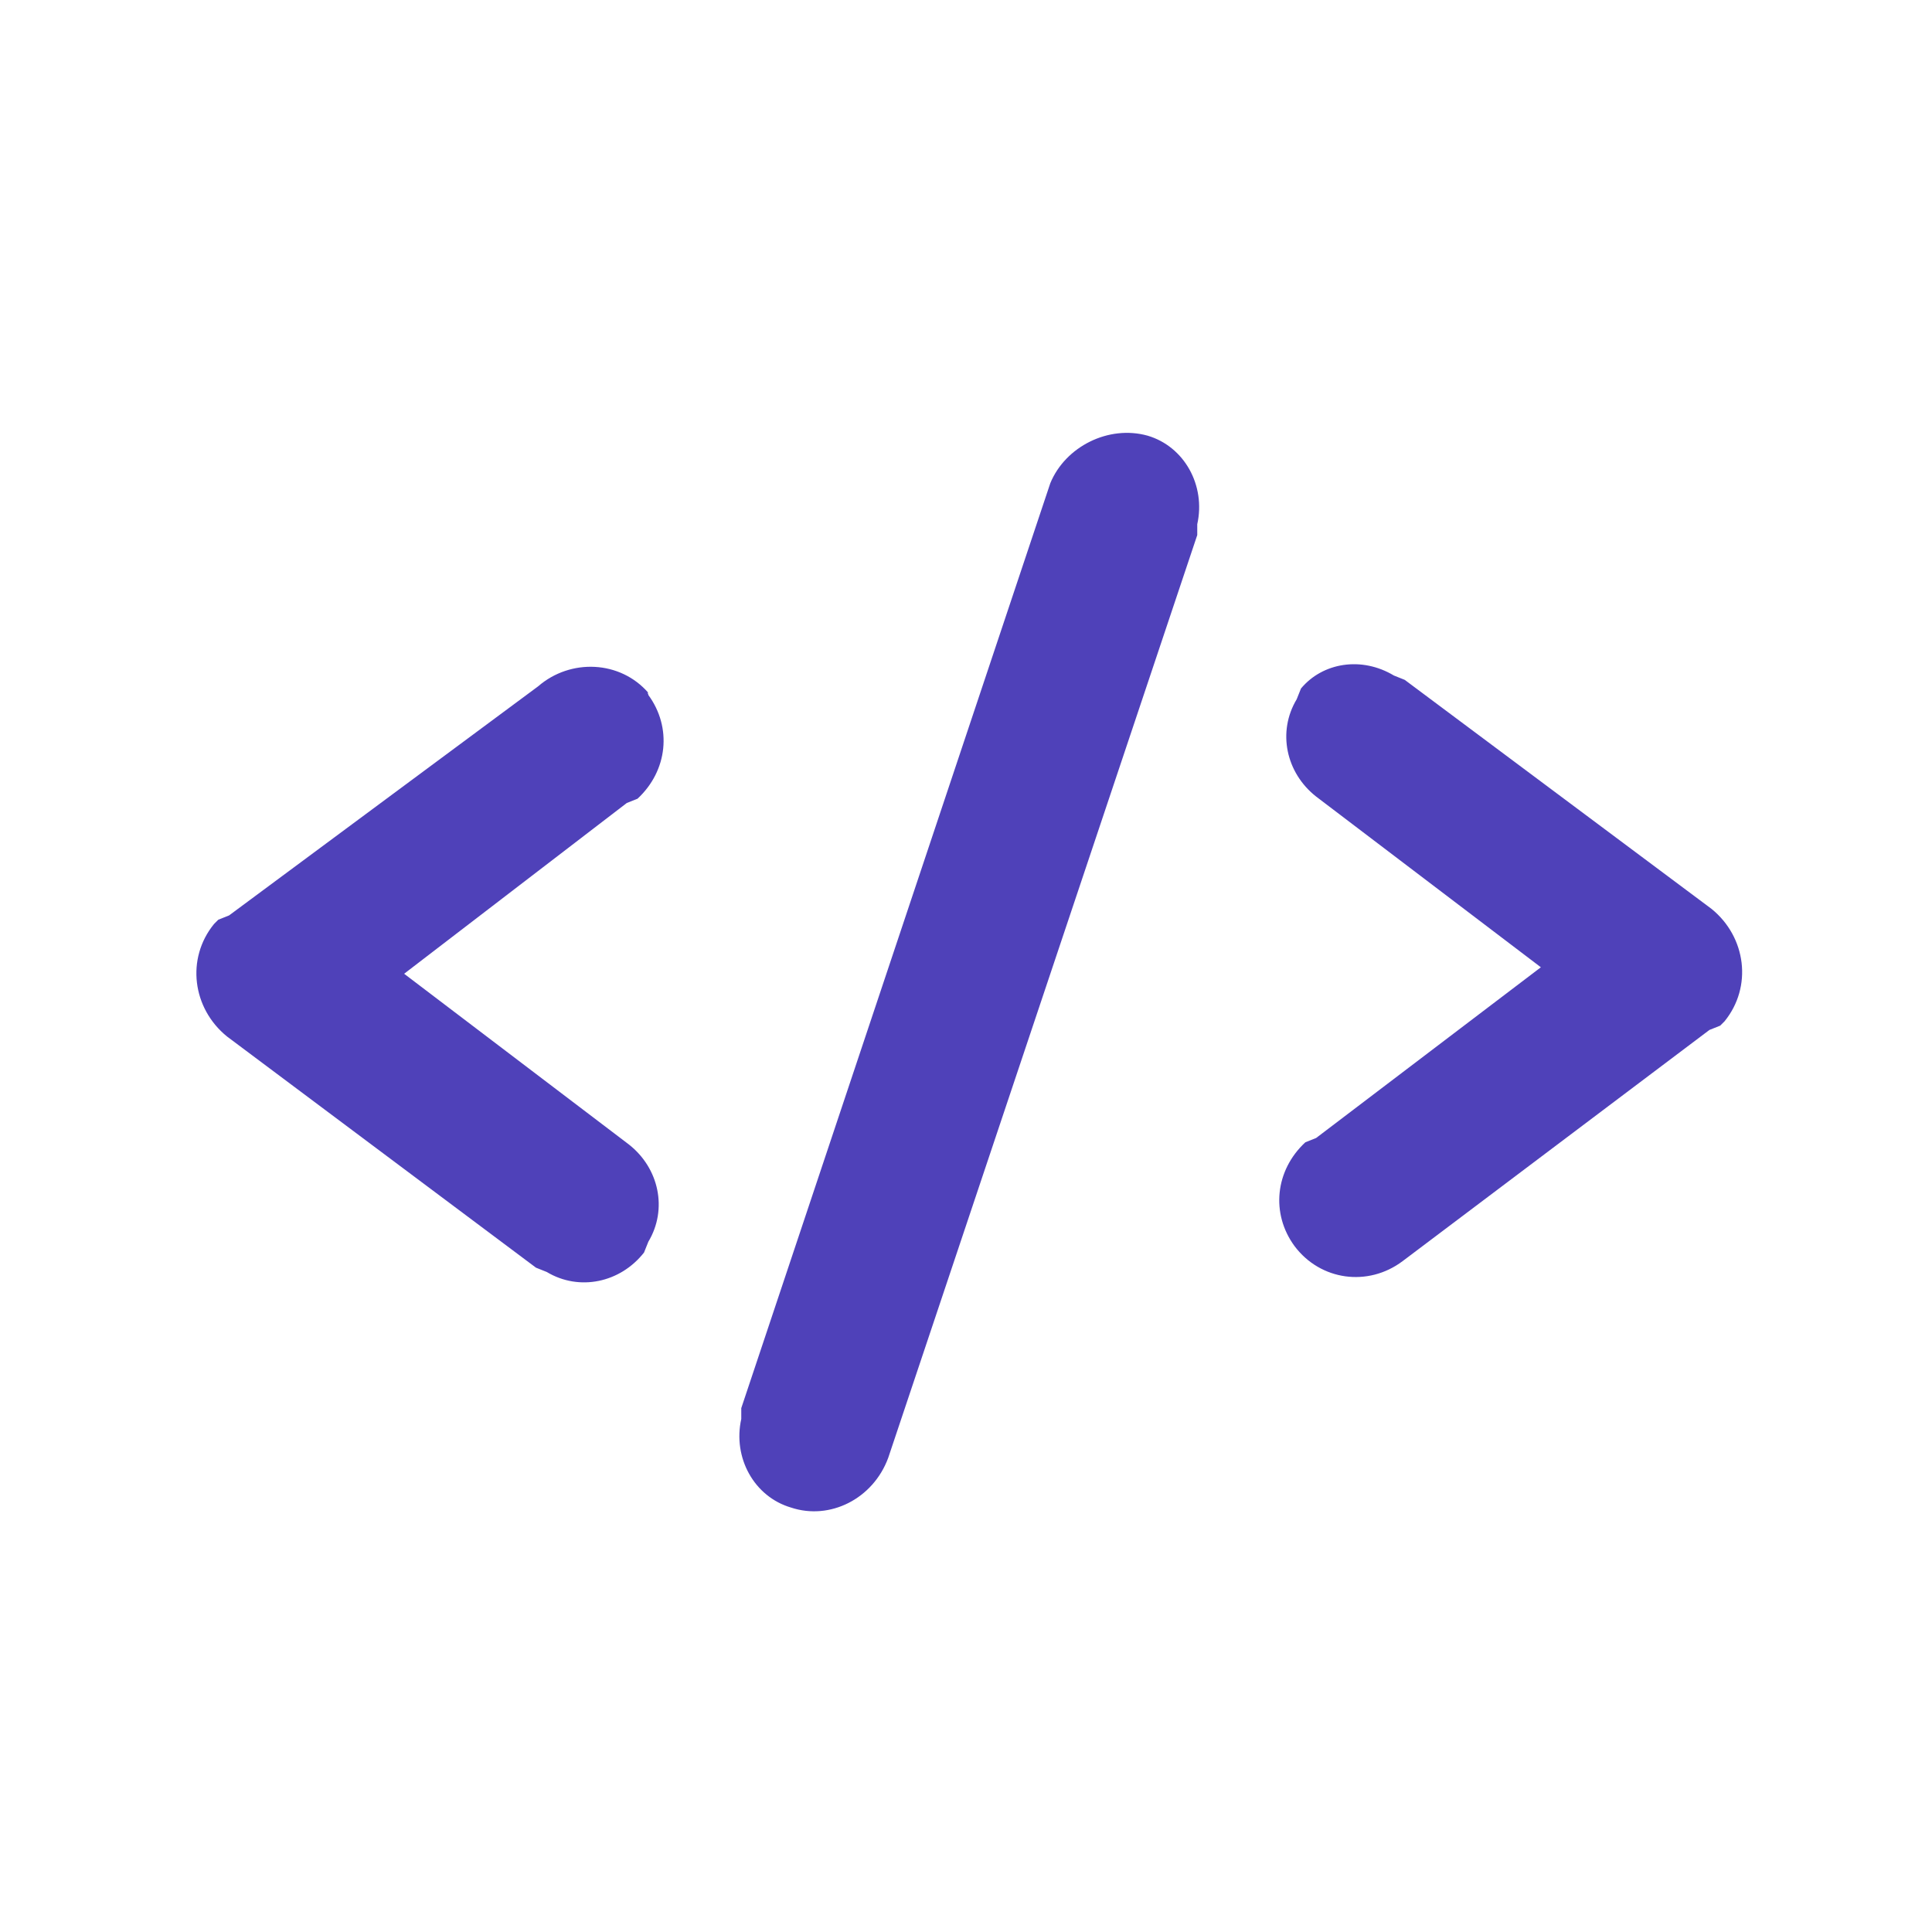
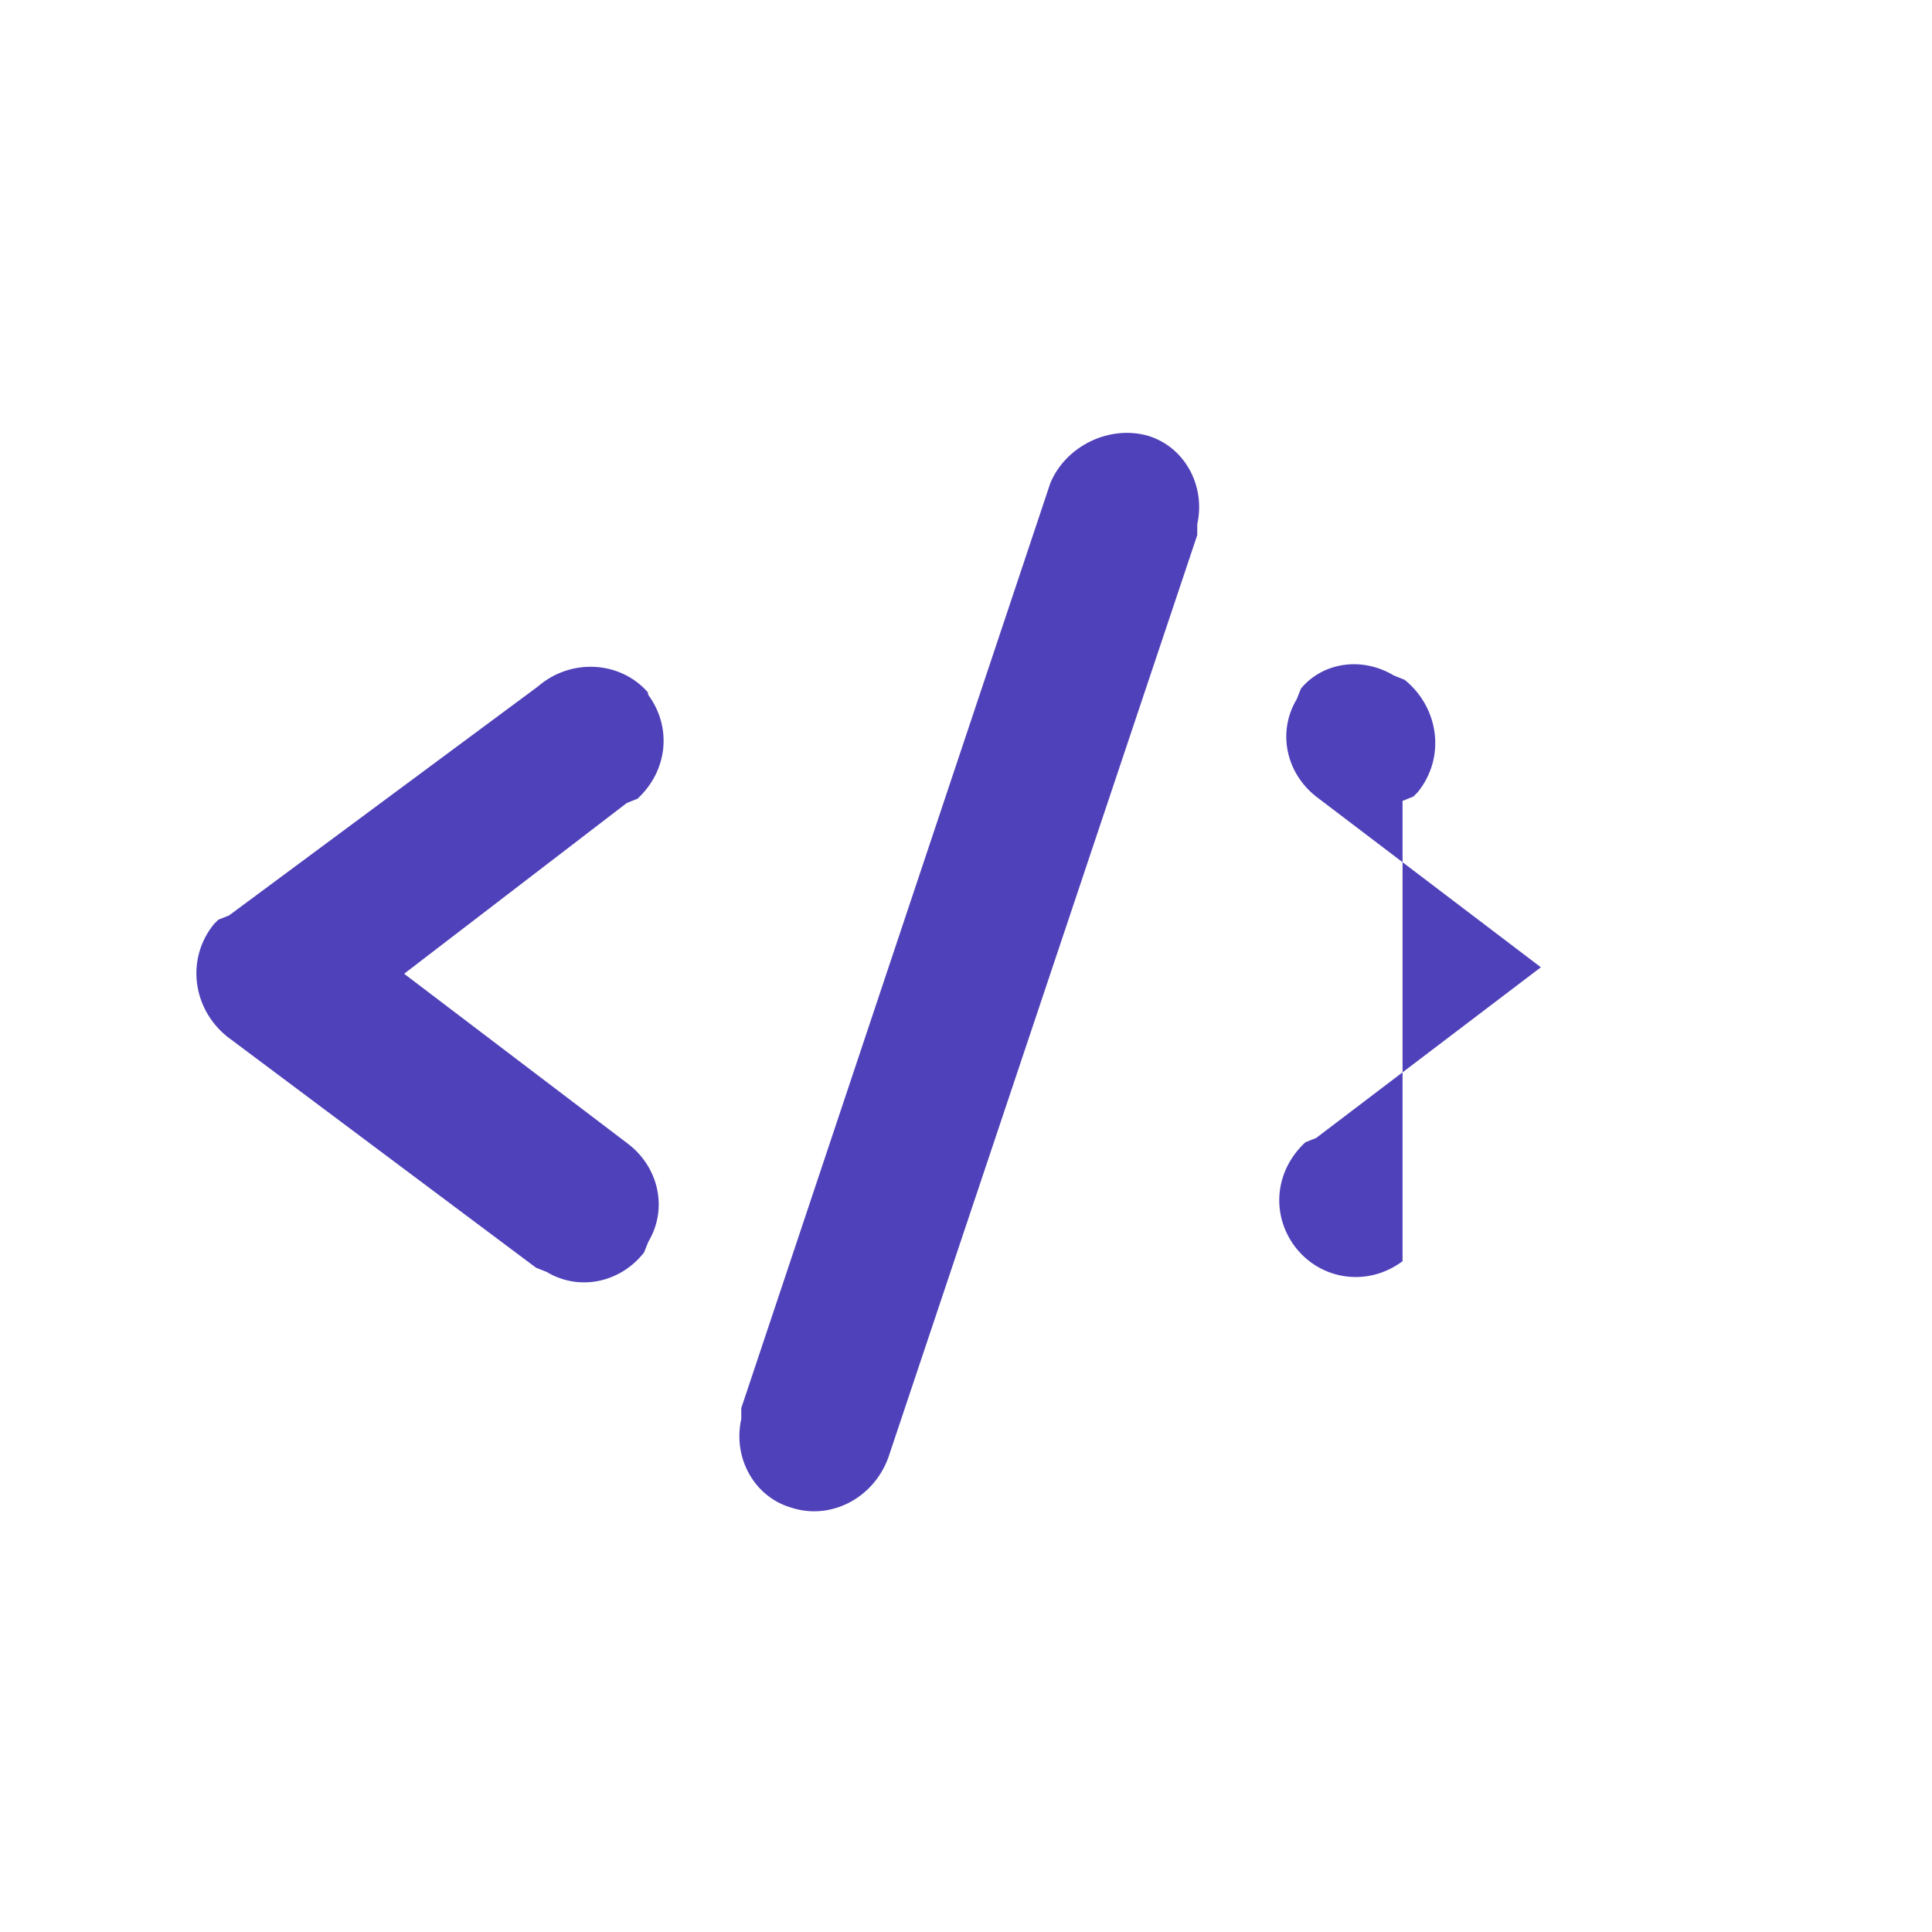
<svg xmlns="http://www.w3.org/2000/svg" version="1.1" id="Layer_1" x="0px" y="0px" viewBox="0 0 89.4 89.4" style="enable-background:new 0 0 89.4 89.4;" xml:space="preserve">
  <style type="text/css">
	.st0{fill:#4F41B9;}
</style>
  <g id="api" transform="translate(-3.471 -9.79)">
    <g id="Group_195" transform="translate(4.472 10.849)">
-       <path id="Path_249" class="st0" d="M52.1,19.1c1.7,0.5,2.7,2.3,2.3,4.1v0.5L40.1,66.4c-0.7,1.9-2.7,2.9-4.5,2.3    c-1.7-0.5-2.7-2.3-2.3-4.1v-0.5l14.3-42.8C48.3,19.6,50.3,18.6,52.1,19.1z M29,31.1c1.1,1.5,0.9,3.5-0.5,4.8l-0.5,0.2L17.7,44    l10.4,7.9c1.4,1.1,1.8,3,0.9,4.5l-0.2,0.5c-1.1,1.4-3,1.8-4.5,0.9l-0.5-0.2L9.5,46.9c-1.6-1.3-1.9-3.6-0.6-5.2    C9,41.6,9,41.6,9.1,41.5l0.5-0.2l14.3-10.6c1.5-1.3,3.8-1.2,5.1,0.3C28.9,31,29,31,29,31.1L29,31.1z M63.5,30.2l0.5,0.2L78.2,41    c1.6,1.3,1.9,3.6,0.6,5.2c-0.1,0.1-0.1,0.1-0.2,0.2l-0.5,0.2L63.9,57.3c-1.6,1.2-3.8,0.9-5-0.7c-1.1-1.5-0.9-3.5,0.5-4.8l0.5-0.2    l10.4-7.9l-10.4-7.9c-1.4-1.1-1.8-3-0.9-4.5l0.2-0.5C60.2,29.6,62,29.3,63.5,30.2L63.5,30.2z" />
+       <path id="Path_249" class="st0" d="M52.1,19.1c1.7,0.5,2.7,2.3,2.3,4.1v0.5L40.1,66.4c-0.7,1.9-2.7,2.9-4.5,2.3    c-1.7-0.5-2.7-2.3-2.3-4.1v-0.5l14.3-42.8C48.3,19.6,50.3,18.6,52.1,19.1z M29,31.1c1.1,1.5,0.9,3.5-0.5,4.8l-0.5,0.2L17.7,44    l10.4,7.9c1.4,1.1,1.8,3,0.9,4.5l-0.2,0.5c-1.1,1.4-3,1.8-4.5,0.9l-0.5-0.2L9.5,46.9c-1.6-1.3-1.9-3.6-0.6-5.2    C9,41.6,9,41.6,9.1,41.5l0.5-0.2l14.3-10.6c1.5-1.3,3.8-1.2,5.1,0.3C28.9,31,29,31,29,31.1L29,31.1z M63.5,30.2l0.5,0.2c1.6,1.3,1.9,3.6,0.6,5.2c-0.1,0.1-0.1,0.1-0.2,0.2l-0.5,0.2L63.9,57.3c-1.6,1.2-3.8,0.9-5-0.7c-1.1-1.5-0.9-3.5,0.5-4.8l0.5-0.2    l10.4-7.9l-10.4-7.9c-1.4-1.1-1.8-3-0.9-4.5l0.2-0.5C60.2,29.6,62,29.3,63.5,30.2L63.5,30.2z" />
    </g>
  </g>
</svg>